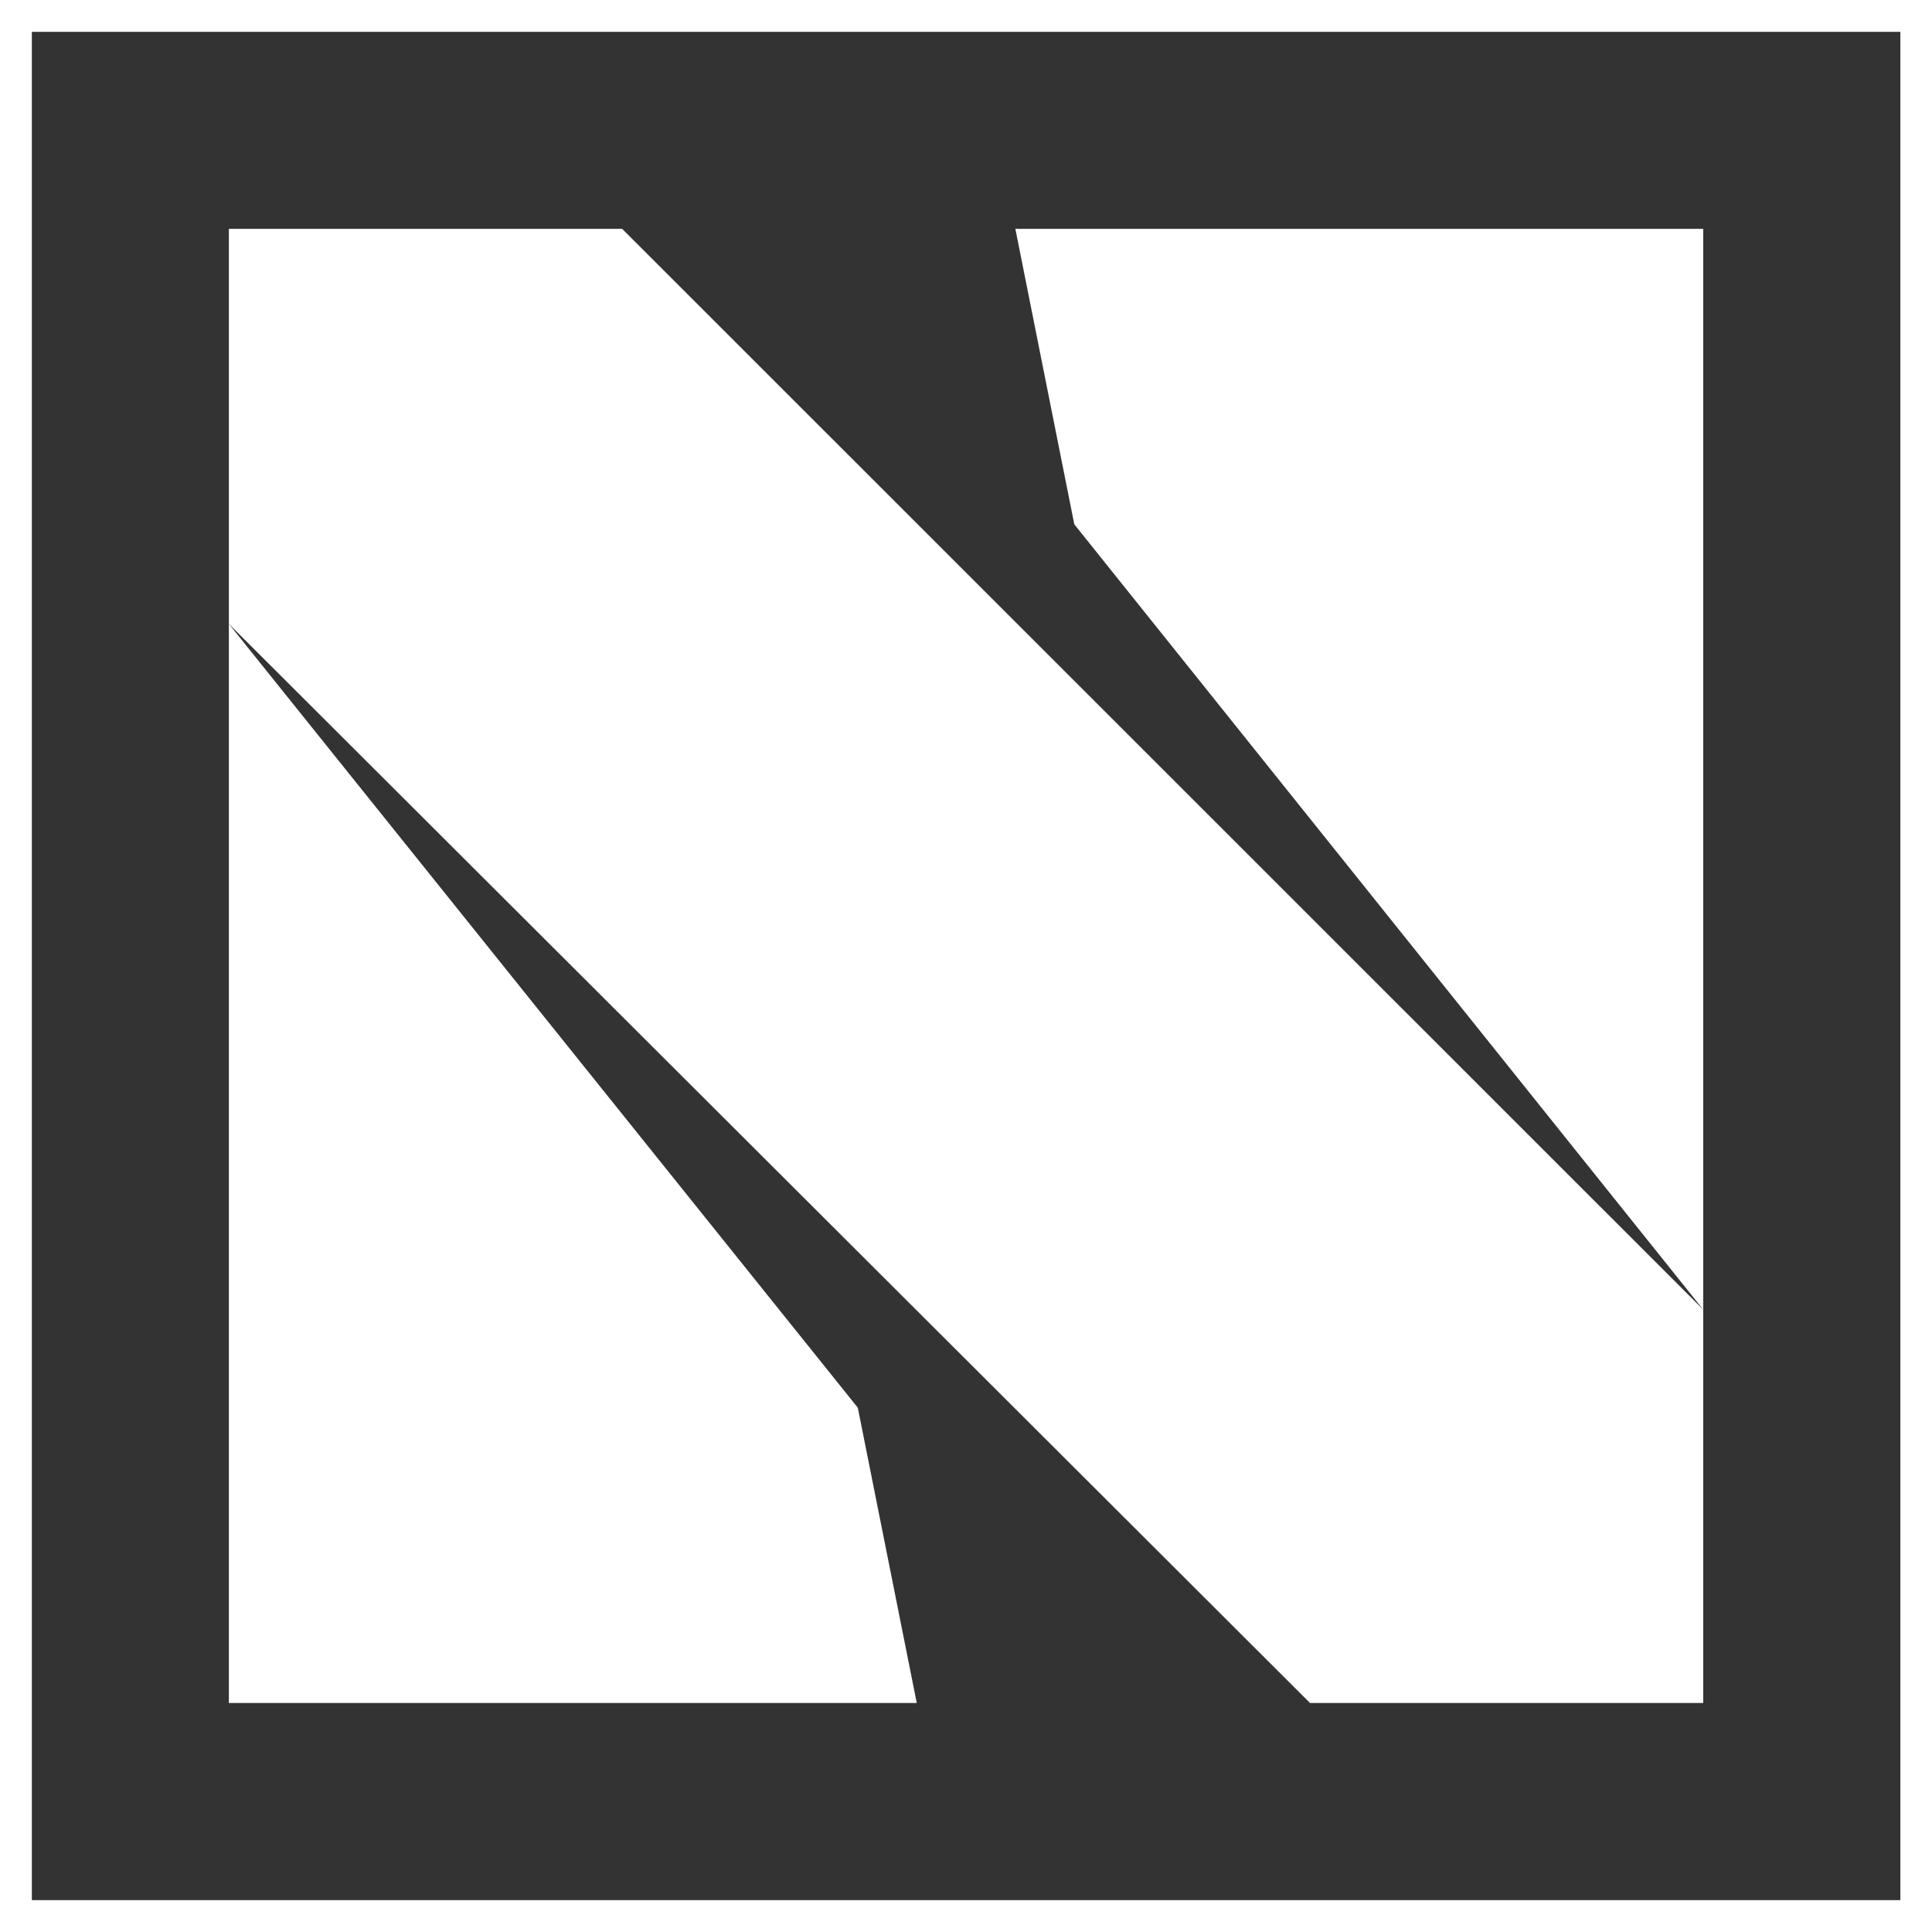
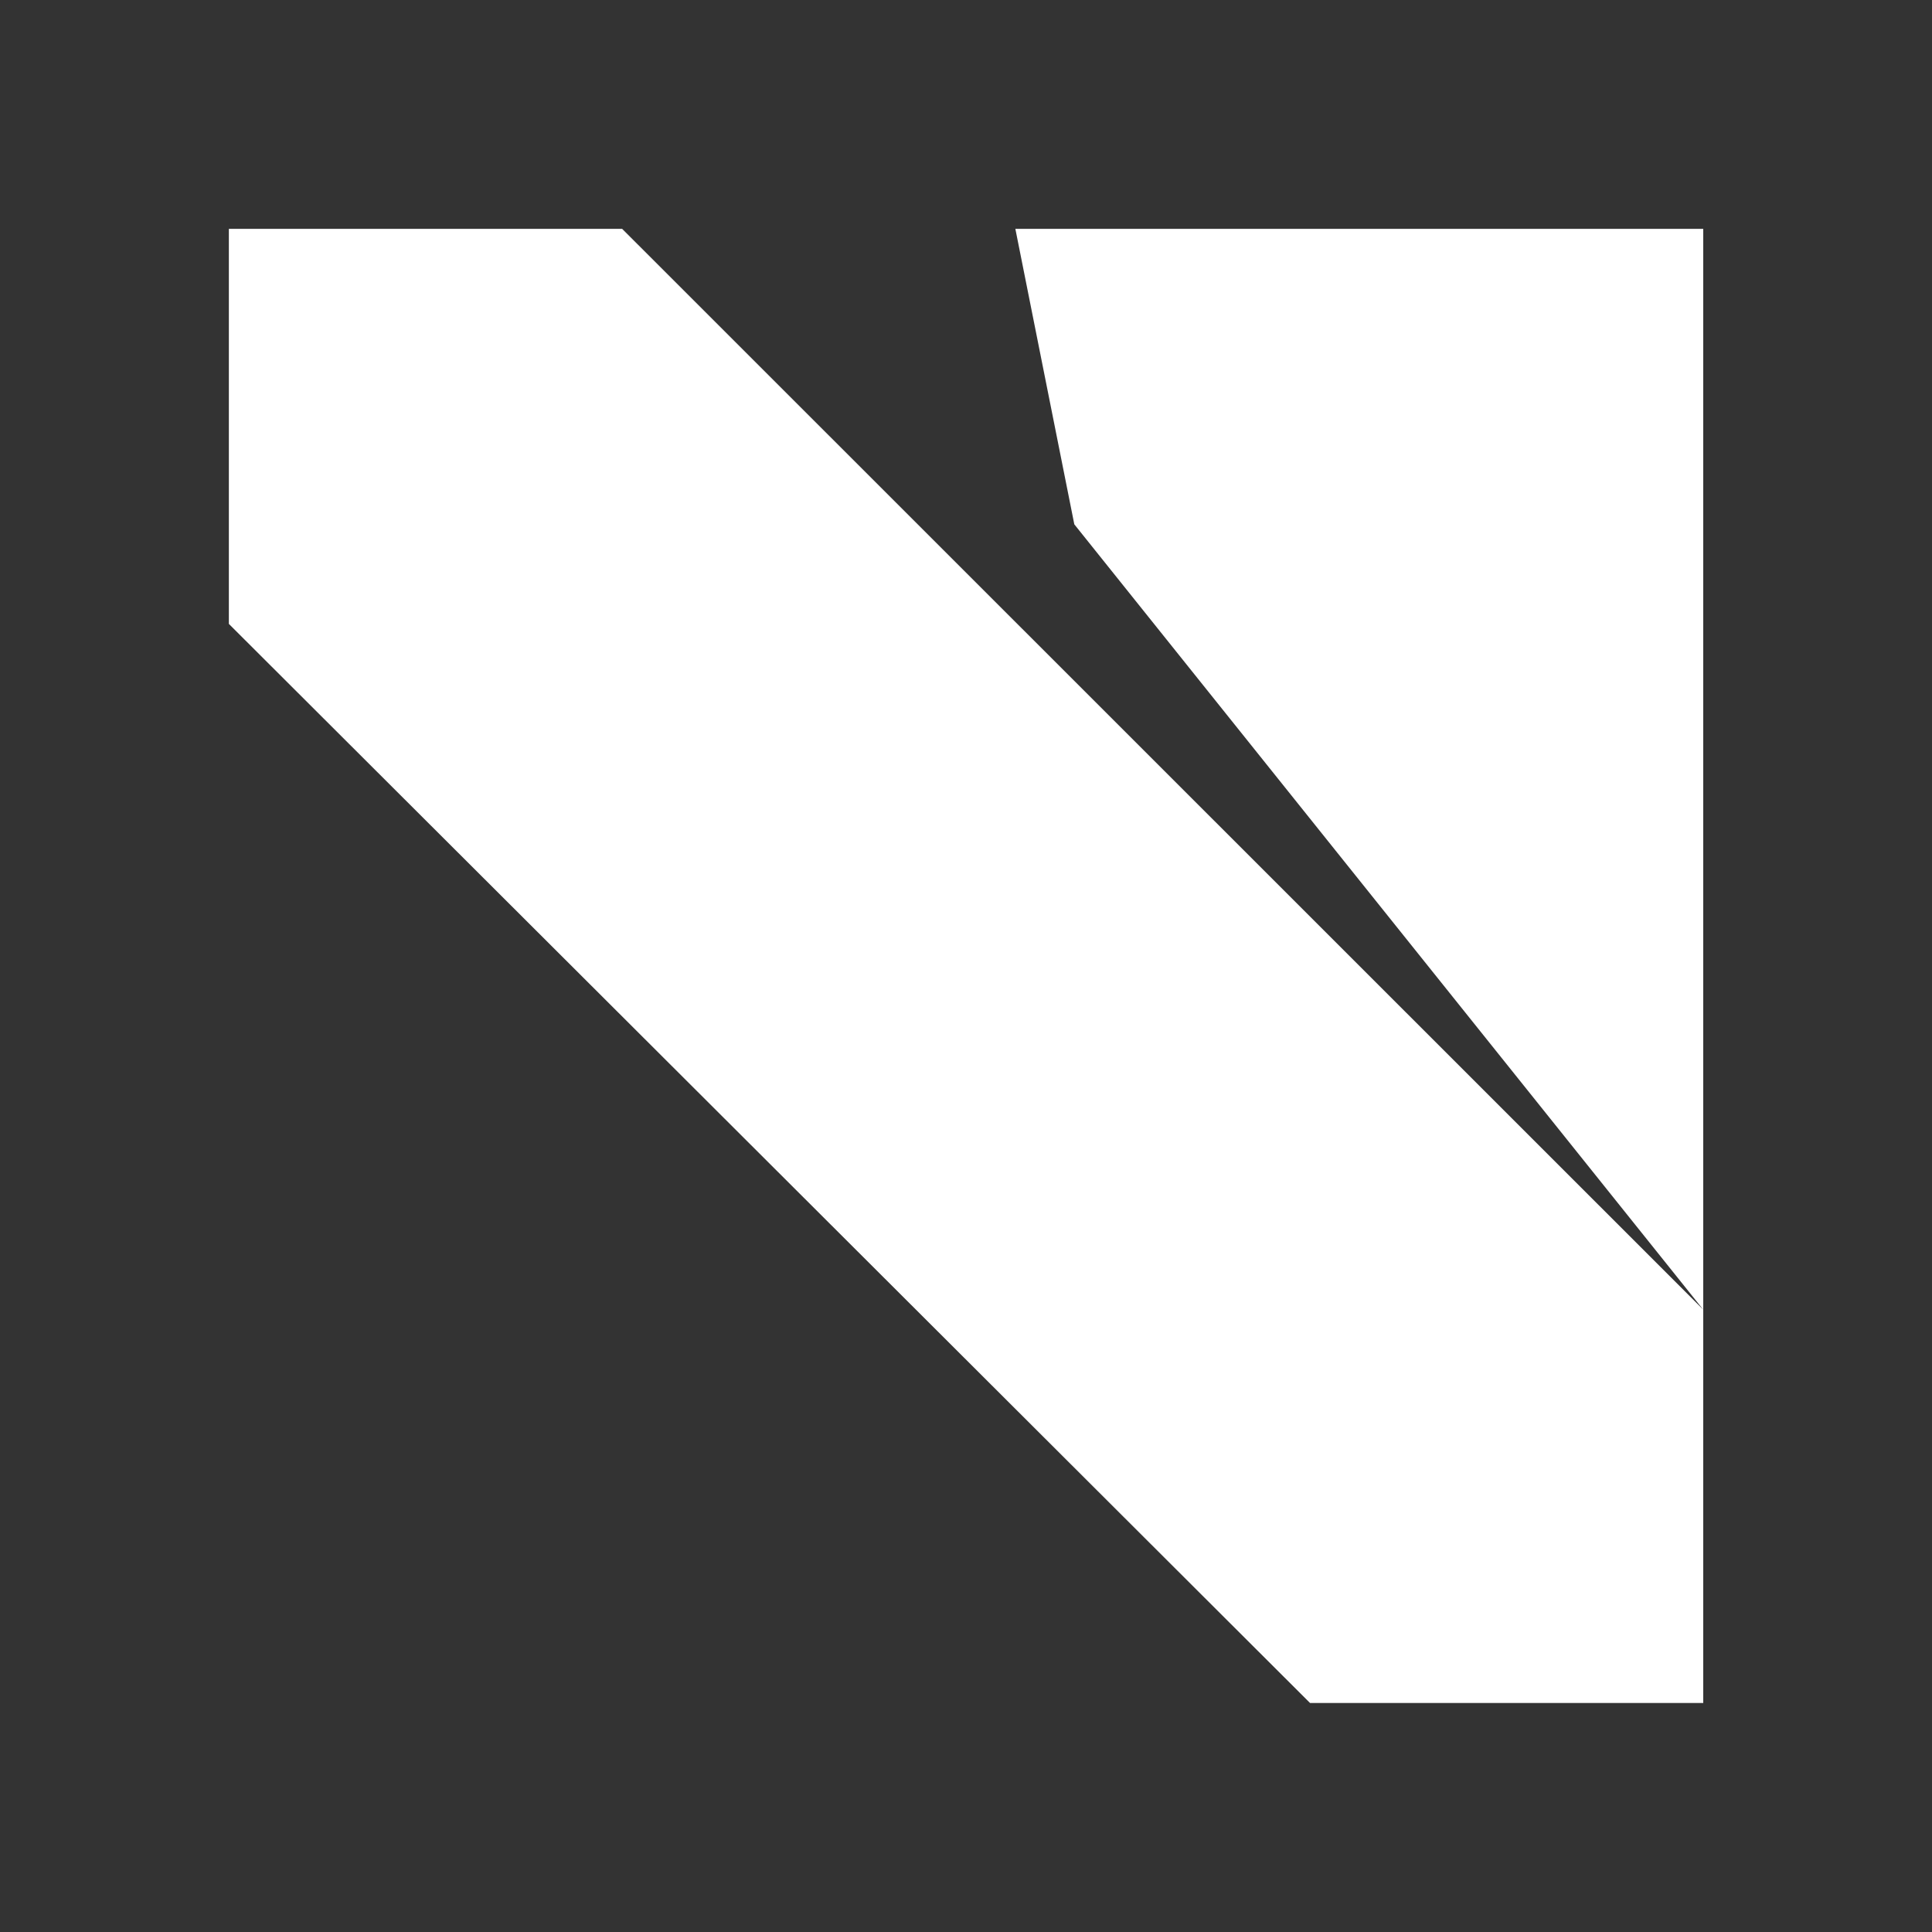
<svg xmlns="http://www.w3.org/2000/svg" version="1.1" id="Layer_1" x="0px" y="0px" width="100px" height="100px" viewBox="0 0 100 100" enable-background="new 0 0 100 100" xml:space="preserve">
  <rect x="0" y="0" width="100" height="100" fill="#333333" stroke="none" />
  <g>
-     <path fill="#FFFFFF" d="M98.362,0H0v100h100V0H98.362z M98.362,98.351H1.649V1.649h96.713V98.351z" />
-     <polygon fill="#FFFFFF" points="47.452,88.148 44.399,72.861 11.846,32.293 11.846,88.148  " />
    <polygon fill="#FFFFFF" points="52.555,11.846 55.606,27.139 88.159,67.787 32.203,11.846 11.846,11.846 11.846,32.293    67.809,88.148 88.159,88.148 88.159,67.787 88.159,67.787 88.159,11.846  " />
  </g>
</svg>